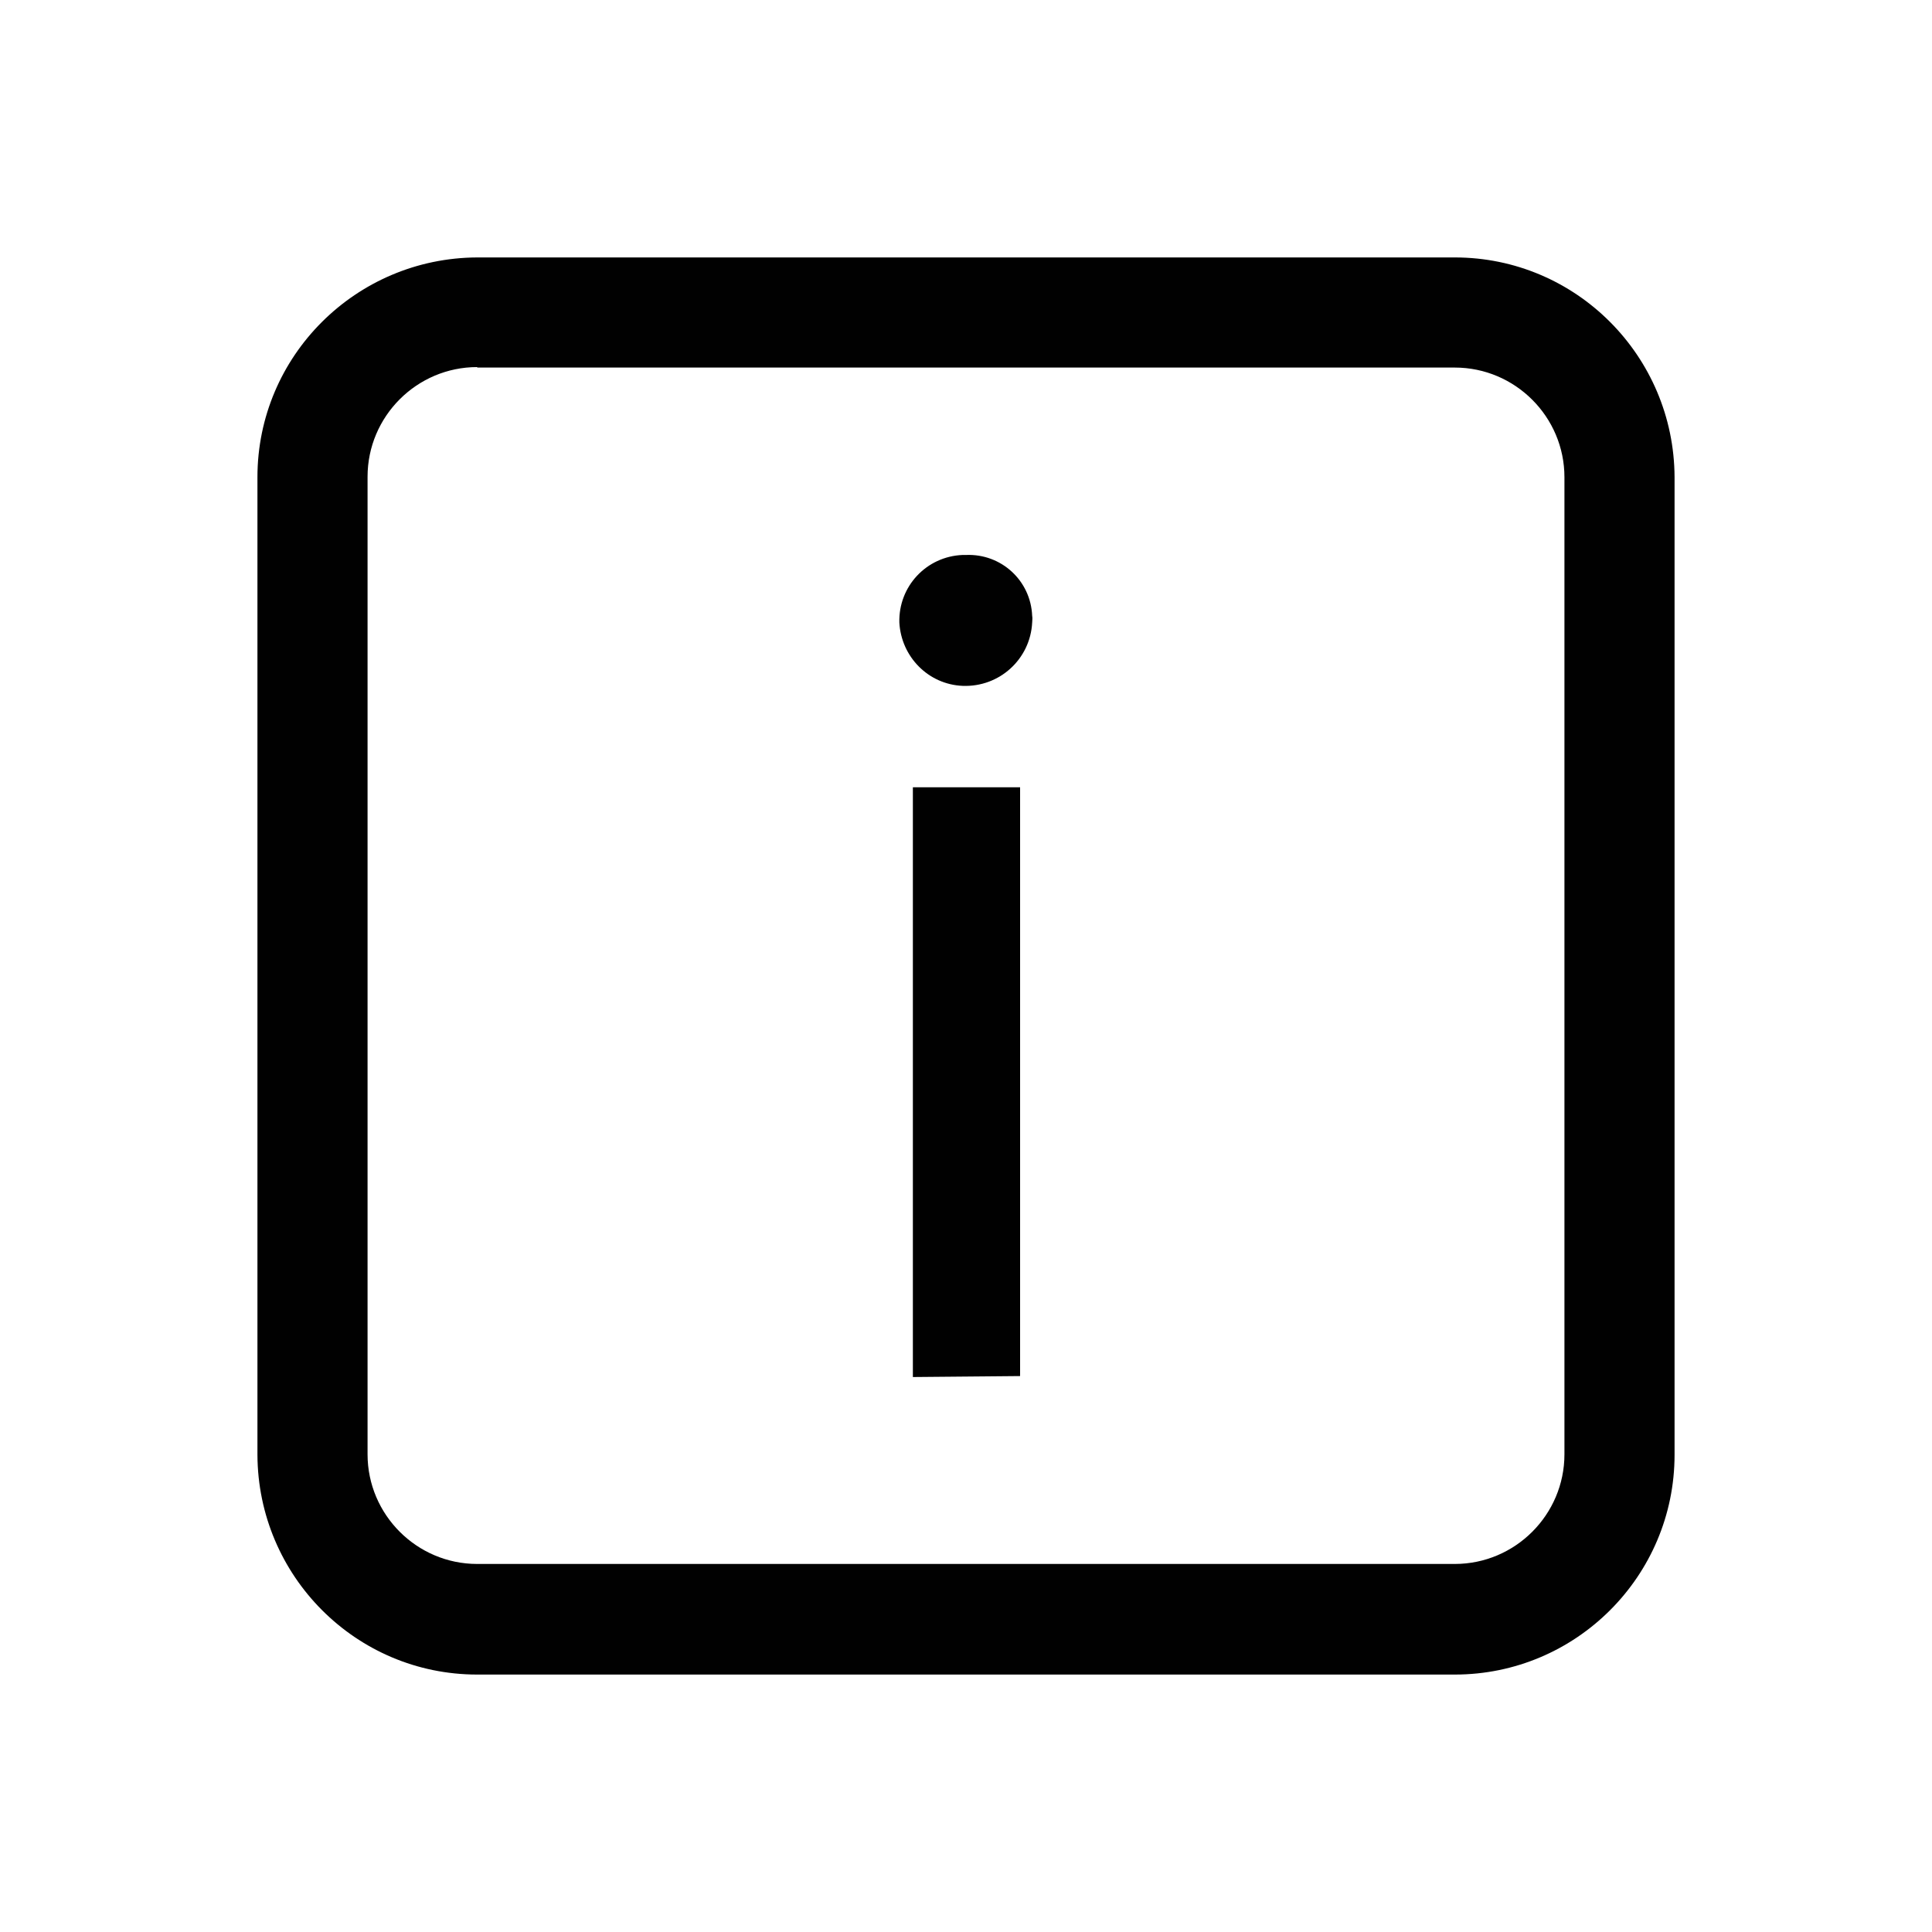
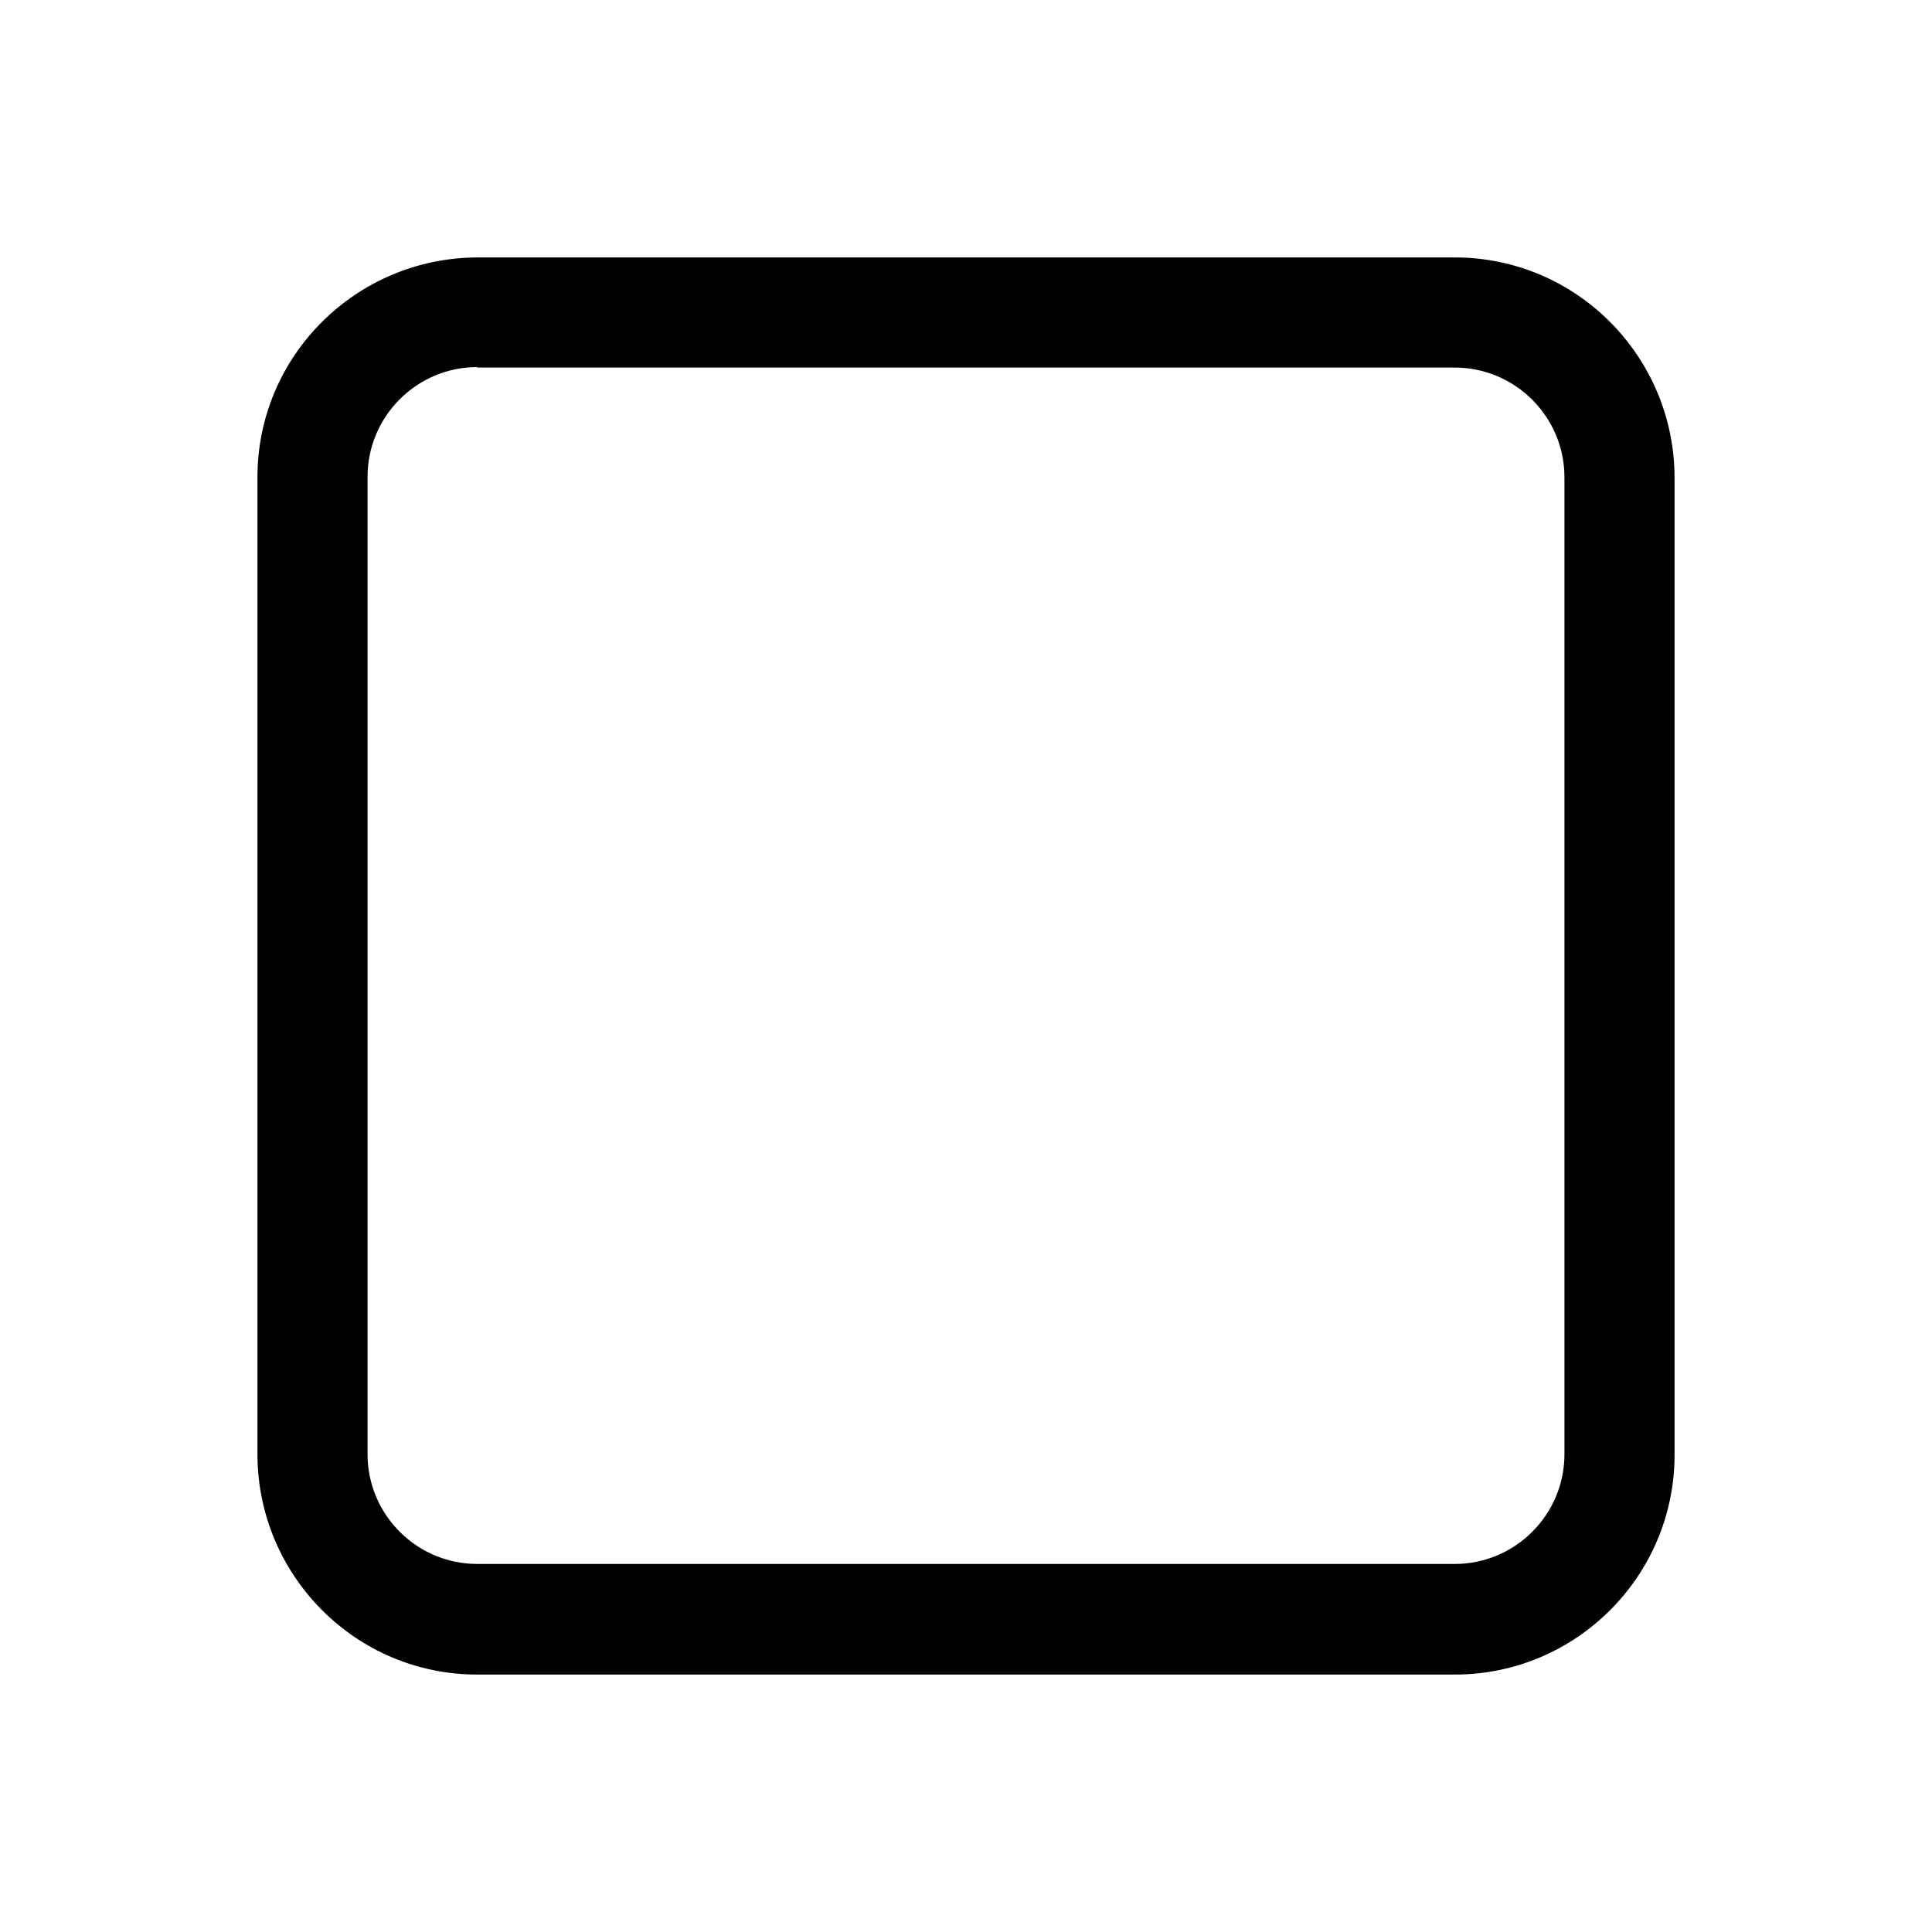
<svg xmlns="http://www.w3.org/2000/svg" version="1.1" id="Layer_1" x="0px" y="0px" viewBox="0 0 400 400" style="enable-background:new 0 0 400 400;" xml:space="preserve">
  <style type="text/css">
	.st0{fill:#010101;stroke:#000000;stroke-width:10;stroke-miterlimit:10;}
	.st1{fill:#010101;}
	.st2{fill:#010101;stroke:#000000;stroke-width:12;stroke-miterlimit:10;}
	.st3{fill:#010101;stroke:#000000;stroke-width:7;stroke-miterlimit:10;}
</style>
-   <path class="st1" d="M213.7,128.9c-0.4,7.6-6.8,13.4-14.4,13.1c-7.1-0.3-12.7-6-13.1-13.1c-0.2-7.5,5.6-13.7,13.1-14  c0.2,0,0.4,0,0.7,0c7.3-0.3,13.4,5.3,13.7,12.6C213.8,128,213.7,128.5,213.7,128.9z M189,285.1V163h22.2v121.9L189,285.1z" />
  <path class="st1" d="M301.2,346.7H98.8c-25.1,0-45.4-20.4-45.5-45.5V98.8c0-25.1,20.4-45.4,45.5-45.5h202.4  c25.1,0,45.4,20.4,45.5,45.5v202.4C346.7,326.3,326.3,346.7,301.2,346.7z M98.8,76c-12.5,0-22.7,10.2-22.7,22.7v202.4  c0,12.5,10.2,22.7,22.7,22.7h202.4c12.5,0,22.7-10.2,22.7-22.7V98.8c0-12.5-10.2-22.7-22.7-22.7H98.8z" />
</svg>